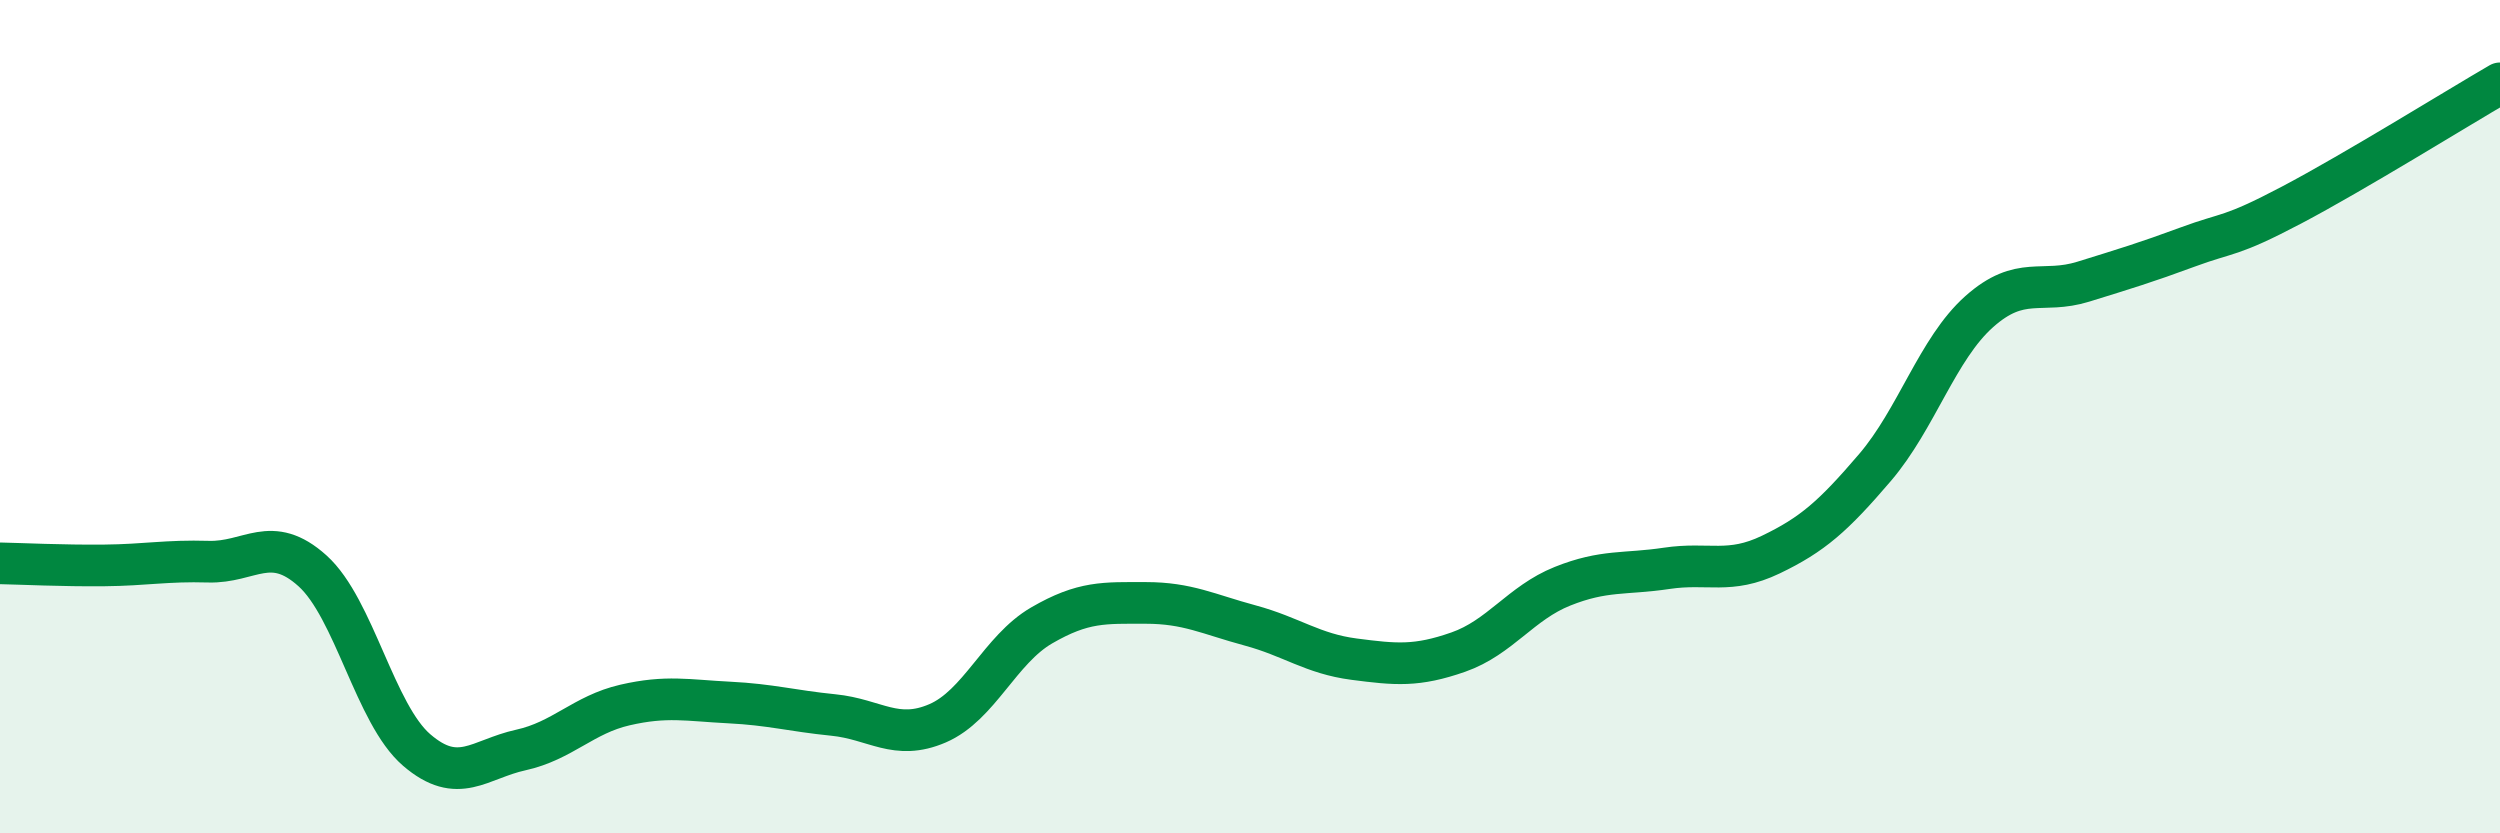
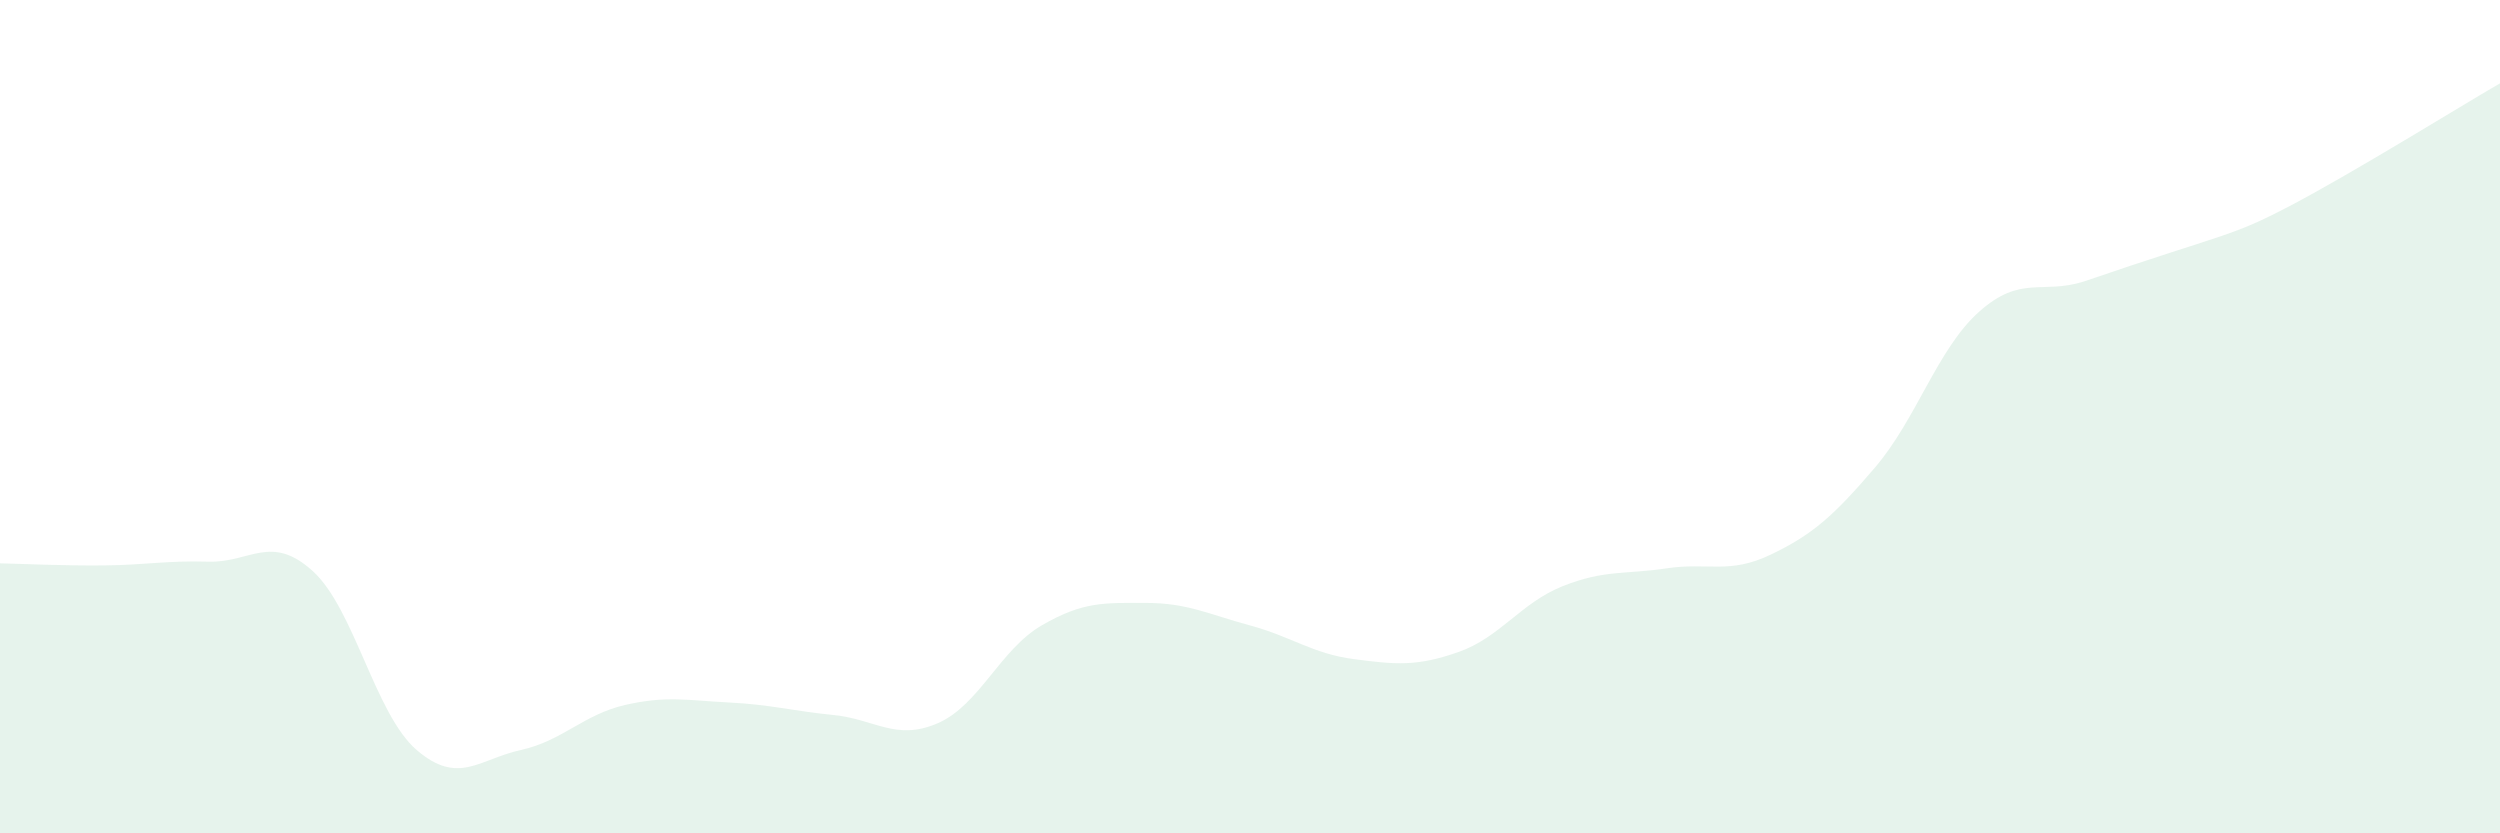
<svg xmlns="http://www.w3.org/2000/svg" width="60" height="20" viewBox="0 0 60 20">
-   <path d="M 0,13.52 C 0.5,13.53 1.5,13.58 2.5,13.57 C 3.5,13.56 4,13.45 5,13.48 C 6,13.51 6.5,12.8 7.5,13.7 C 8.5,14.6 9,17.14 10,18 C 11,18.86 11.5,18.22 12.5,18 C 13.5,17.78 14,17.15 15,16.92 C 16,16.69 16.5,16.81 17.5,16.86 C 18.5,16.91 19,17.06 20,17.16 C 21,17.26 21.5,17.79 22.5,17.36 C 23.5,16.93 24,15.59 25,15.01 C 26,14.43 26.5,14.47 27.5,14.47 C 28.5,14.47 29,14.74 30,15.01 C 31,15.28 31.5,15.69 32.5,15.82 C 33.5,15.95 34,16 35,15.65 C 36,15.3 36.5,14.47 37.5,14.07 C 38.5,13.67 39,13.79 40,13.64 C 41,13.49 41.5,13.79 42.5,13.31 C 43.5,12.83 44,12.39 45,11.22 C 46,10.05 46.5,8.37 47.5,7.48 C 48.5,6.59 49,7.07 50,6.76 C 51,6.45 51.5,6.3 52.5,5.93 C 53.5,5.56 53.5,5.71 55,4.92 C 56.5,4.13 59,2.58 60,2L60 20L0 20Z" fill="#008740" opacity="0.1" stroke-linecap="round" stroke-linejoin="round" />
-   <path d="M 0,13.52 C 0.5,13.53 1.5,13.58 2.5,13.57 C 3.5,13.56 4,13.45 5,13.48 C 6,13.51 6.5,12.8 7.5,13.7 C 8.5,14.6 9,17.14 10,18 C 11,18.86 11.5,18.22 12.5,18 C 13.5,17.78 14,17.15 15,16.92 C 16,16.69 16.5,16.81 17.5,16.86 C 18.5,16.91 19,17.06 20,17.16 C 21,17.26 21.5,17.79 22.5,17.36 C 23.5,16.93 24,15.59 25,15.01 C 26,14.43 26.5,14.47 27.5,14.47 C 28.5,14.47 29,14.74 30,15.01 C 31,15.28 31.5,15.69 32.5,15.82 C 33.5,15.95 34,16 35,15.65 C 36,15.3 36.5,14.47 37.5,14.07 C 38.5,13.67 39,13.79 40,13.64 C 41,13.49 41.5,13.79 42.5,13.31 C 43.5,12.83 44,12.39 45,11.22 C 46,10.05 46.5,8.37 47.5,7.48 C 48.5,6.59 49,7.07 50,6.76 C 51,6.45 51.5,6.3 52.5,5.93 C 53.5,5.56 53.5,5.71 55,4.92 C 56.5,4.13 59,2.58 60,2" stroke="#008740" stroke-width="1" fill="none" stroke-linecap="round" stroke-linejoin="round" />
+   <path d="M 0,13.52 C 0.5,13.53 1.5,13.58 2.5,13.57 C 3.5,13.56 4,13.45 5,13.48 C 6,13.51 6.5,12.8 7.5,13.7 C 8.5,14.6 9,17.14 10,18 C 11,18.86 11.5,18.22 12.5,18 C 13.5,17.78 14,17.15 15,16.92 C 16,16.69 16.5,16.81 17.5,16.86 C 18.5,16.91 19,17.06 20,17.16 C 21,17.26 21.5,17.79 22.5,17.36 C 23.5,16.93 24,15.59 25,15.01 C 26,14.43 26.5,14.47 27.5,14.47 C 28.5,14.47 29,14.74 30,15.01 C 31,15.28 31.5,15.69 32.5,15.82 C 33.5,15.95 34,16 35,15.65 C 36,15.3 36.5,14.47 37.5,14.07 C 38.5,13.67 39,13.79 40,13.64 C 41,13.49 41.5,13.79 42.5,13.31 C 43.5,12.83 44,12.39 45,11.22 C 46,10.05 46.5,8.37 47.5,7.48 C 48.5,6.59 49,7.07 50,6.76 C 53.5,5.56 53.5,5.71 55,4.92 C 56.5,4.13 59,2.58 60,2L60 20L0 20Z" fill="#008740" opacity="0.1" stroke-linecap="round" stroke-linejoin="round" />
</svg>